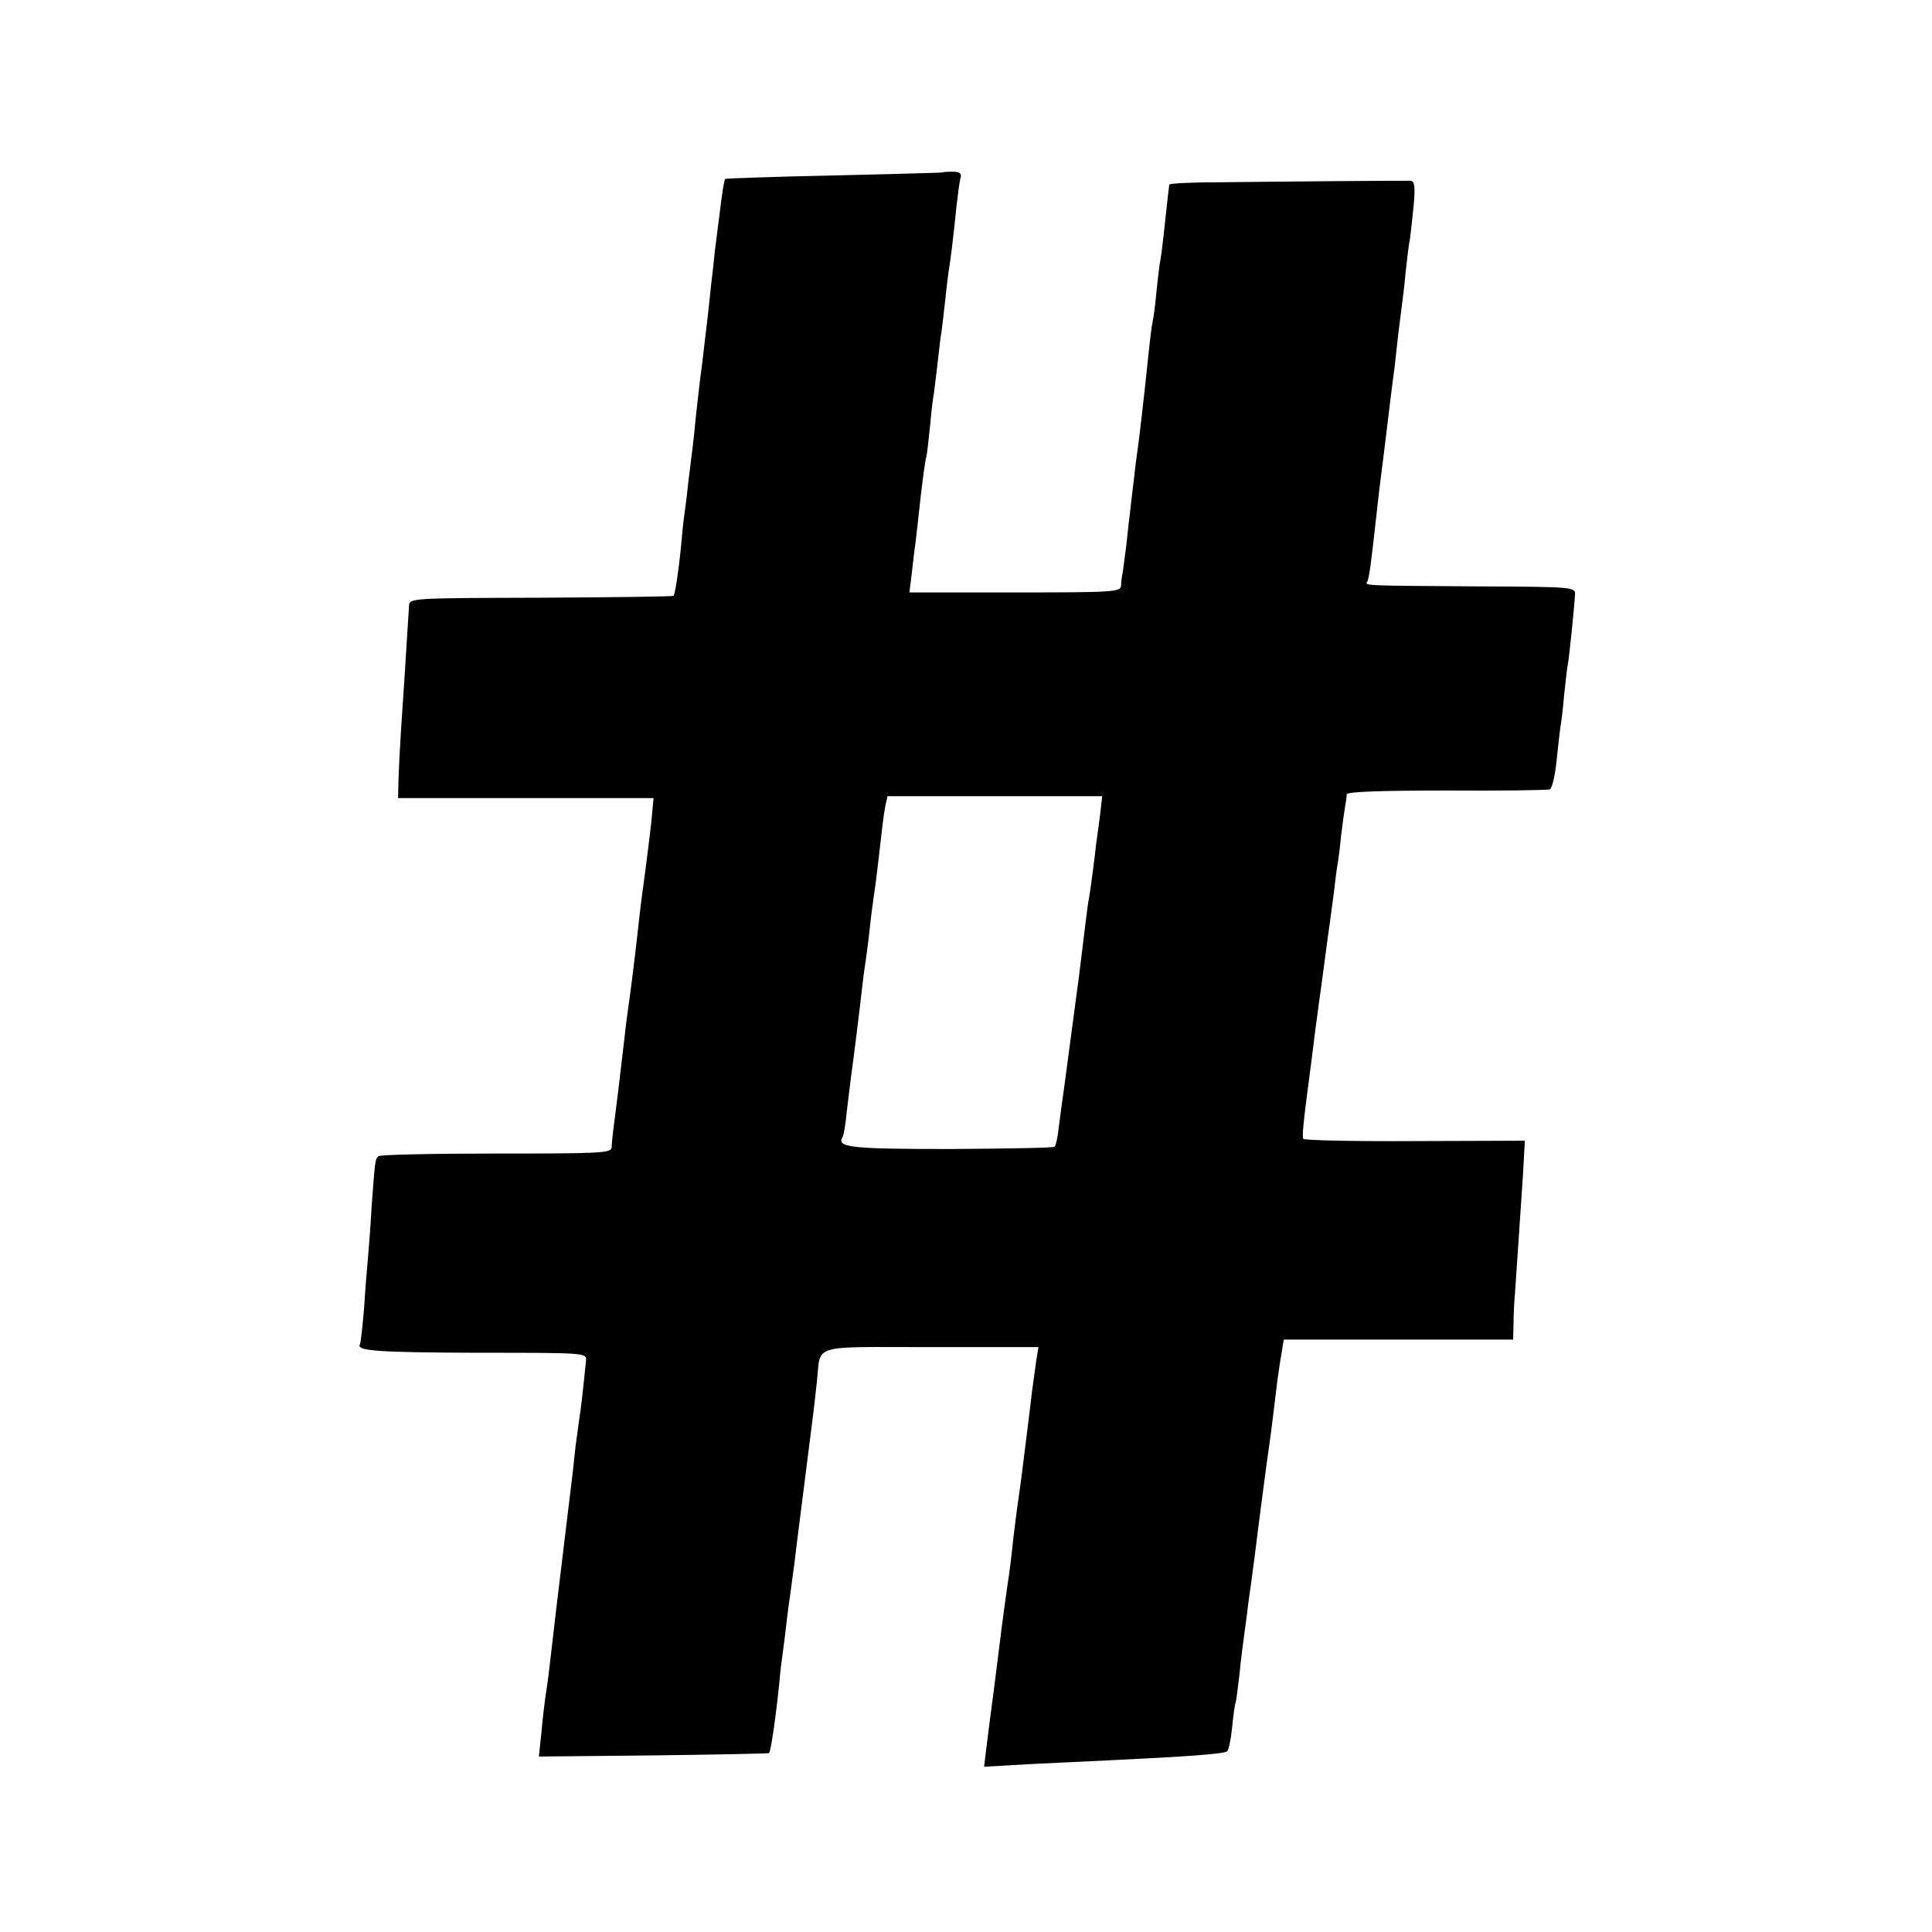
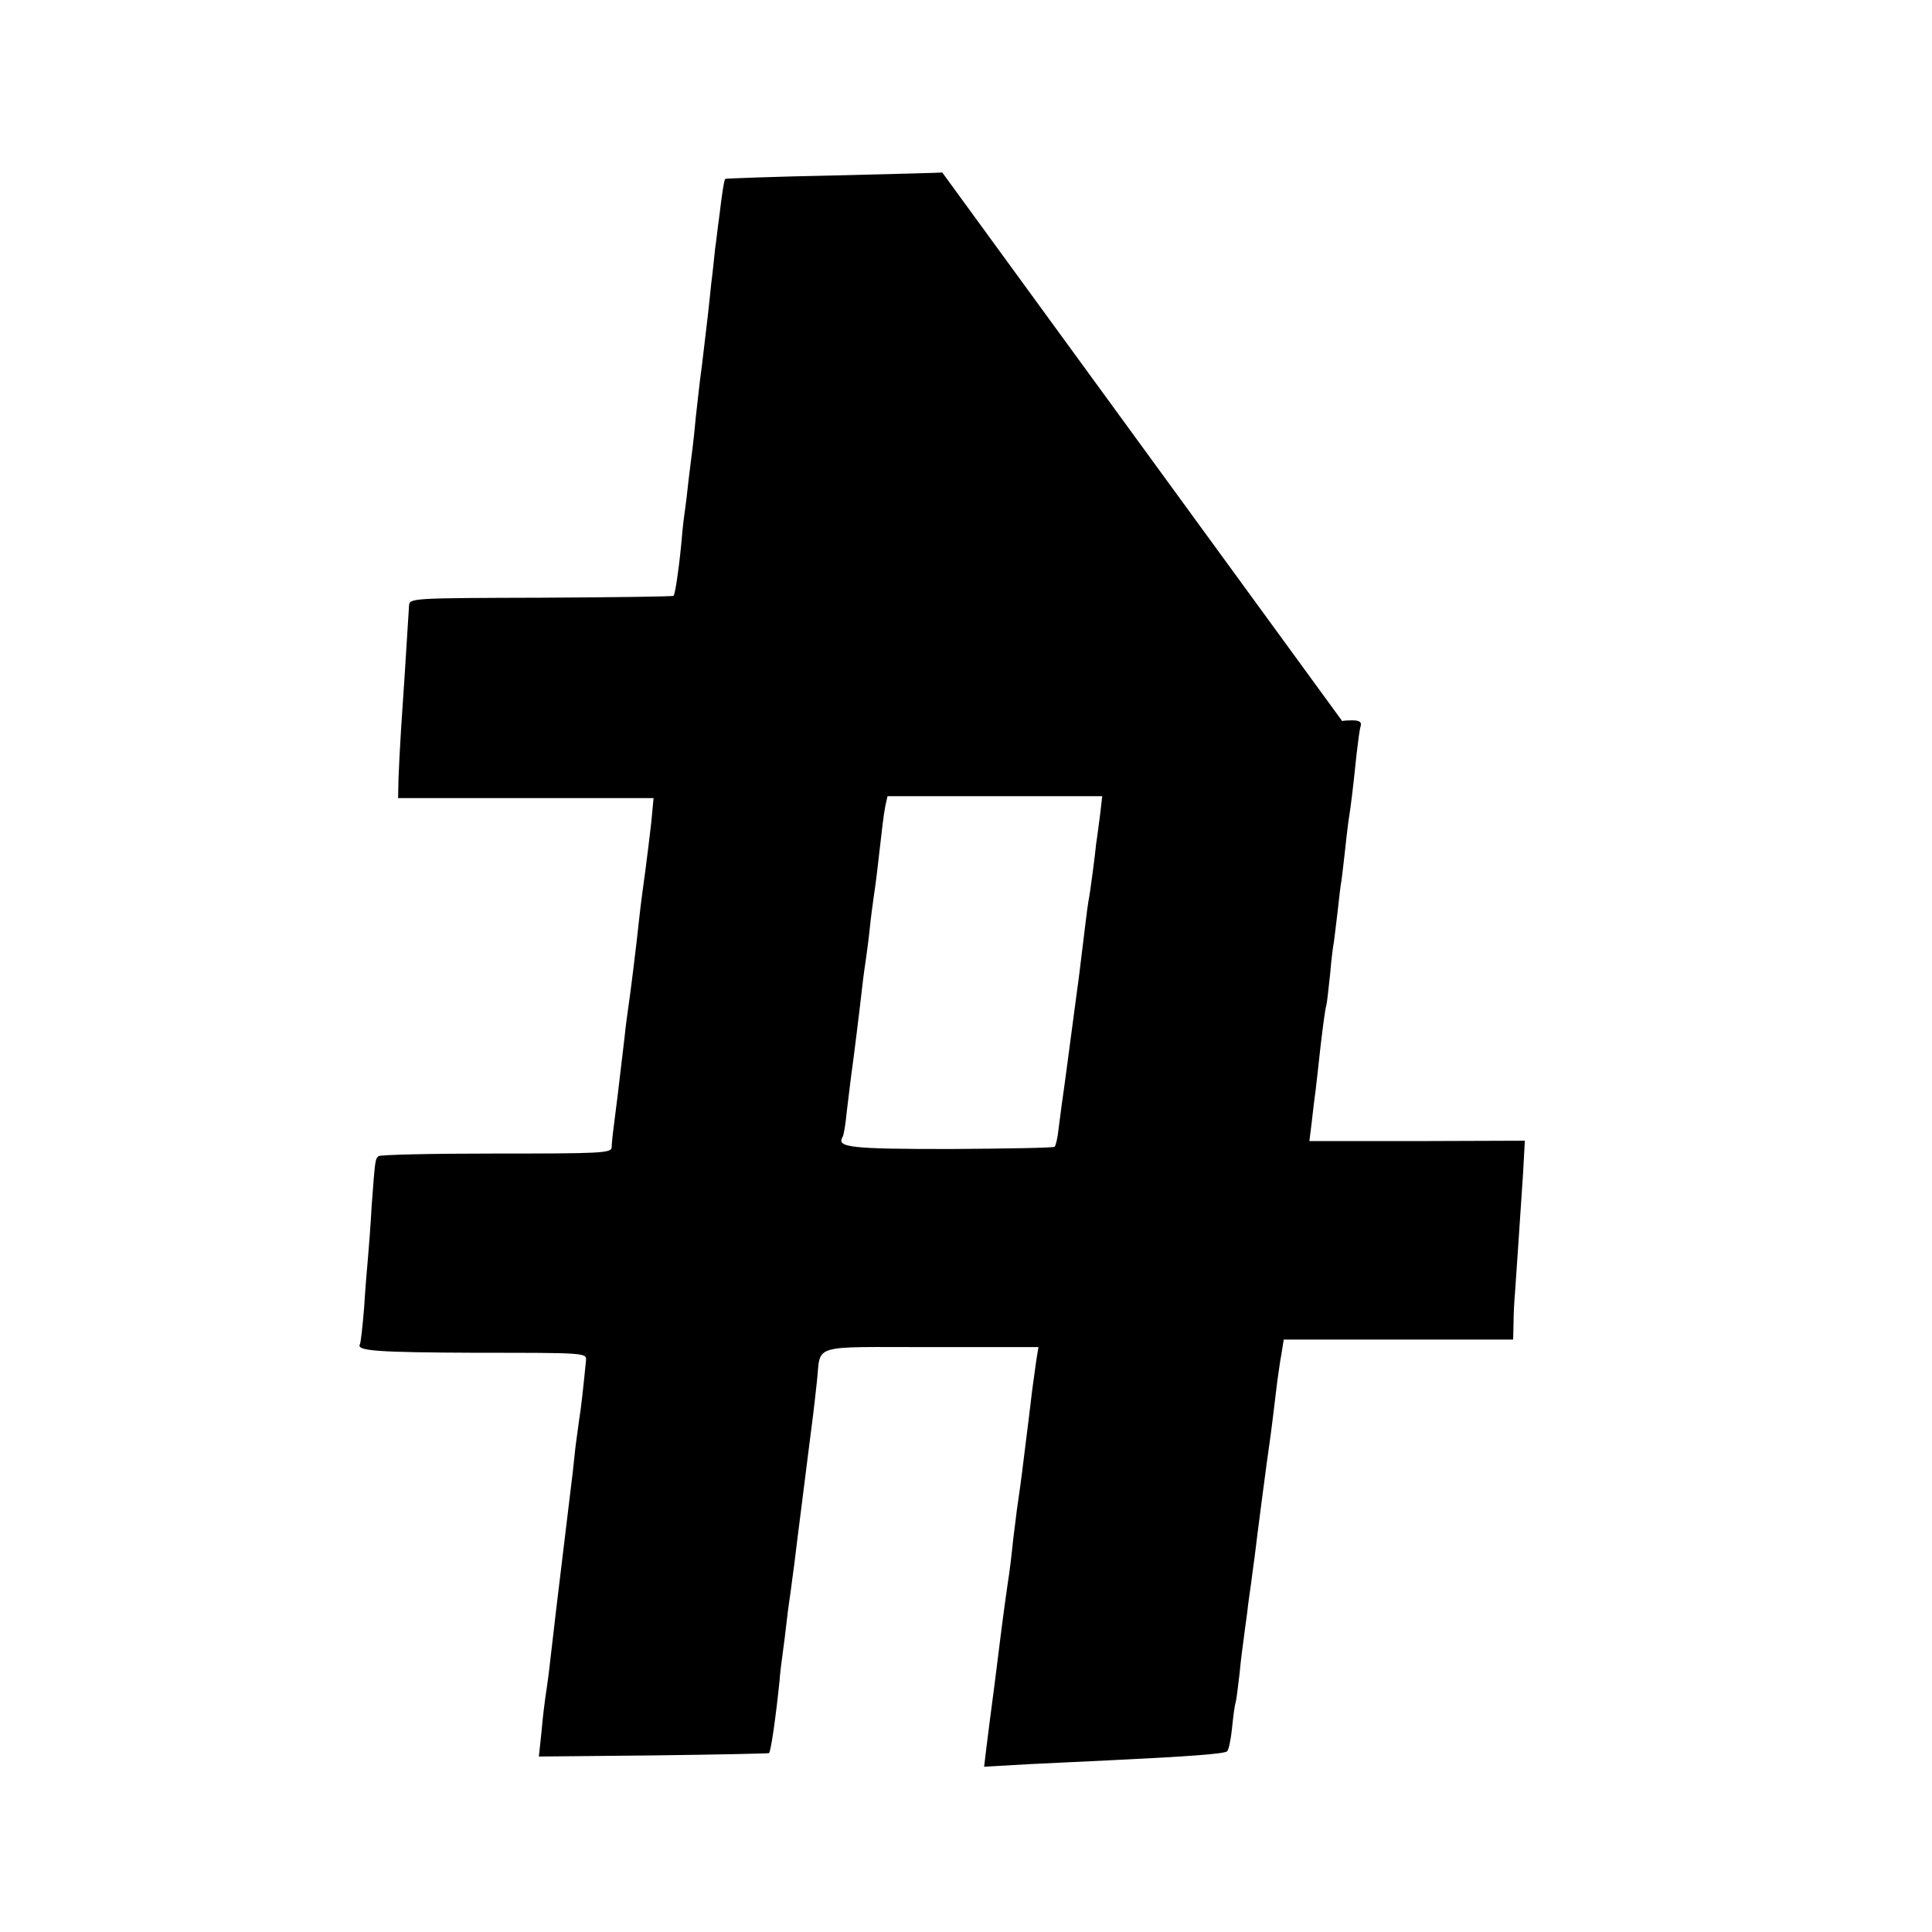
<svg xmlns="http://www.w3.org/2000/svg" version="1.0" width="512pt" height="512pt" viewBox="0 0 512 512" preserveAspectRatio="xMidYMid meet">
  <g transform="translate(0,512) scale(0.1,-0.1)" fill="#000000" stroke="none">
-     <path d="M2497 4663 c-1 -1 -130 -4 -287 -8 -156 -3 -286 -8 -288 -9 -3 -4 -8 -33 -16 -101 -4 -27 -8 -66 -11 -85 -2 -19 -6 -60 -10 -90 -6 -60 -11 -104 -25 -220 -6 -41 -12 -102 -16 -135 -3 -33 -7 -71 -9 -85 -2 -14 -6 -50 -10 -80 -3 -30 -8 -71 -11 -91 -3 -20 -7 -59 -9 -85 -7 -71 -16 -128 -20 -133 -3 -2 -161 -4 -352 -5 -341 -1 -348 -1 -349 -21 -10 -160 -16 -255 -21 -325 -3 -47 -6 -107 -7 -135 l-1 -50 338 0 339 0 -6 -64 c-4 -35 -11 -93 -16 -130 -5 -36 -12 -88 -15 -116 -10 -94 -26 -220 -30 -245 -2 -14 -7 -50 -10 -80 -11 -96 -25 -210 -31 -255 -1 -11 -3 -27 -3 -36 -1 -15 -32 -16 -306 -16 -168 0 -308 -3 -312 -7 -9 -8 -9 -11 -18 -131 -3 -55 -8 -118 -10 -140 -2 -22 -7 -80 -10 -130 -4 -49 -9 -93 -11 -97 -11 -18 43 -22 311 -23 284 0 290 0 288 -20 -7 -72 -14 -134 -18 -156 -2 -13 -6 -46 -10 -74 -3 -27 -7 -68 -10 -90 -41 -337 -47 -390 -60 -503 -3 -26 -8 -58 -10 -72 -2 -14 -7 -54 -10 -90 l-7 -65 304 3 c167 2 304 5 306 6 5 5 18 95 28 193 1 17 5 49 8 70 3 21 8 61 11 88 3 28 8 61 10 75 2 14 6 48 10 75 6 51 9 73 20 160 7 54 23 184 30 237 2 18 7 58 10 88 11 100 -21 90 302 90 l285 0 -6 -37 c-3 -21 -8 -57 -11 -80 -3 -24 -7 -61 -10 -83 -3 -22 -7 -58 -10 -80 -8 -67 -16 -124 -20 -150 -2 -14 -6 -50 -10 -80 -3 -30 -9 -84 -15 -120 -5 -36 -12 -85 -15 -110 -3 -25 -12 -96 -20 -159 -8 -62 -18 -136 -21 -163 l-6 -50 123 7 c68 3 162 8 209 10 208 10 306 17 312 24 4 3 10 31 13 61 3 30 7 62 10 70 2 8 6 42 10 75 3 33 8 71 10 85 2 14 6 48 10 75 3 28 8 61 10 75 2 14 6 48 10 75 6 51 33 259 40 305 4 27 13 102 20 160 3 19 7 52 11 72 l6 38 304 0 304 0 1 43 c0 23 2 60 4 82 3 45 12 174 21 311 l5 91 -291 -1 c-161 -1 -294 2 -296 6 -4 7 0 44 21 203 2 17 7 53 10 80 4 28 8 61 10 75 2 14 9 63 15 110 6 47 13 96 15 110 2 14 6 48 10 75 3 28 7 59 9 70 2 11 7 47 10 80 4 33 9 69 11 80 2 11 4 25 4 30 1 7 93 10 264 10 144 -1 267 1 274 3 6 2 14 36 18 75 4 40 9 80 10 89 2 9 7 48 10 85 4 37 8 75 10 83 3 14 16 138 19 185 1 19 -6 20 -259 21 -300 2 -298 2 -292 12 5 6 11 54 23 162 3 25 7 61 9 80 6 46 19 151 30 243 3 23 7 58 10 77 2 19 7 60 10 90 4 30 8 66 10 80 2 14 7 53 10 88 4 35 8 73 11 85 2 12 6 52 10 89 5 53 3 68 -8 69 -7 0 -94 0 -193 -1 -99 -1 -240 -2 -312 -3 -73 0 -133 -3 -134 -6 -1 -3 -2 -17 -4 -31 -7 -66 -17 -157 -20 -170 -2 -8 -6 -44 -10 -80 -3 -36 -8 -72 -10 -80 -2 -8 -7 -46 -11 -85 -4 -38 -8 -77 -9 -85 -1 -8 -5 -44 -9 -80 -4 -36 -9 -76 -11 -90 -2 -14 -7 -50 -10 -80 -4 -30 -8 -68 -10 -85 -2 -16 -7 -57 -10 -89 -4 -33 -9 -67 -10 -75 -2 -9 -4 -24 -4 -33 -1 -17 -21 -18 -281 -18 l-280 0 6 48 c3 26 7 63 10 82 2 19 9 76 14 125 6 50 12 97 15 105 2 8 6 46 10 83 3 37 8 76 10 85 1 9 6 46 10 82 4 36 8 72 10 80 1 8 6 47 10 85 4 39 9 78 11 89 3 19 9 63 19 161 4 33 8 67 11 75 3 11 -4 15 -22 15 -14 0 -26 -1 -27 -2z m418 -1705 c-4 -29 -8 -62 -10 -73 -1 -11 -5 -45 -9 -75 -4 -30 -9 -67 -12 -81 -4 -26 -8 -62 -19 -151 -3 -24 -7 -59 -10 -78 -27 -203 -37 -280 -41 -305 -2 -16 -6 -47 -9 -69 -2 -21 -7 -41 -10 -45 -3 -3 -128 -5 -276 -6 -265 0 -303 4 -286 32 3 4 8 35 11 67 4 33 9 73 11 90 7 49 24 187 30 241 3 28 8 61 10 75 2 14 7 50 10 80 3 30 8 66 10 80 2 14 7 48 10 75 13 113 16 141 21 168 l6 27 284 0 285 0 -6 -52z" />
+     <path d="M2497 4663 c-1 -1 -130 -4 -287 -8 -156 -3 -286 -8 -288 -9 -3 -4 -8 -33 -16 -101 -4 -27 -8 -66 -11 -85 -2 -19 -6 -60 -10 -90 -6 -60 -11 -104 -25 -220 -6 -41 -12 -102 -16 -135 -3 -33 -7 -71 -9 -85 -2 -14 -6 -50 -10 -80 -3 -30 -8 -71 -11 -91 -3 -20 -7 -59 -9 -85 -7 -71 -16 -128 -20 -133 -3 -2 -161 -4 -352 -5 -341 -1 -348 -1 -349 -21 -10 -160 -16 -255 -21 -325 -3 -47 -6 -107 -7 -135 l-1 -50 338 0 339 0 -6 -64 c-4 -35 -11 -93 -16 -130 -5 -36 -12 -88 -15 -116 -10 -94 -26 -220 -30 -245 -2 -14 -7 -50 -10 -80 -11 -96 -25 -210 -31 -255 -1 -11 -3 -27 -3 -36 -1 -15 -32 -16 -306 -16 -168 0 -308 -3 -312 -7 -9 -8 -9 -11 -18 -131 -3 -55 -8 -118 -10 -140 -2 -22 -7 -80 -10 -130 -4 -49 -9 -93 -11 -97 -11 -18 43 -22 311 -23 284 0 290 0 288 -20 -7 -72 -14 -134 -18 -156 -2 -13 -6 -46 -10 -74 -3 -27 -7 -68 -10 -90 -41 -337 -47 -390 -60 -503 -3 -26 -8 -58 -10 -72 -2 -14 -7 -54 -10 -90 l-7 -65 304 3 c167 2 304 5 306 6 5 5 18 95 28 193 1 17 5 49 8 70 3 21 8 61 11 88 3 28 8 61 10 75 2 14 6 48 10 75 6 51 9 73 20 160 7 54 23 184 30 237 2 18 7 58 10 88 11 100 -21 90 302 90 l285 0 -6 -37 c-3 -21 -8 -57 -11 -80 -3 -24 -7 -61 -10 -83 -3 -22 -7 -58 -10 -80 -8 -67 -16 -124 -20 -150 -2 -14 -6 -50 -10 -80 -3 -30 -9 -84 -15 -120 -5 -36 -12 -85 -15 -110 -3 -25 -12 -96 -20 -159 -8 -62 -18 -136 -21 -163 l-6 -50 123 7 c68 3 162 8 209 10 208 10 306 17 312 24 4 3 10 31 13 61 3 30 7 62 10 70 2 8 6 42 10 75 3 33 8 71 10 85 2 14 6 48 10 75 3 28 8 61 10 75 2 14 6 48 10 75 6 51 33 259 40 305 4 27 13 102 20 160 3 19 7 52 11 72 l6 38 304 0 304 0 1 43 c0 23 2 60 4 82 3 45 12 174 21 311 l5 91 -291 -1 l-280 0 6 48 c3 26 7 63 10 82 2 19 9 76 14 125 6 50 12 97 15 105 2 8 6 46 10 83 3 37 8 76 10 85 1 9 6 46 10 82 4 36 8 72 10 80 1 8 6 47 10 85 4 39 9 78 11 89 3 19 9 63 19 161 4 33 8 67 11 75 3 11 -4 15 -22 15 -14 0 -26 -1 -27 -2z m418 -1705 c-4 -29 -8 -62 -10 -73 -1 -11 -5 -45 -9 -75 -4 -30 -9 -67 -12 -81 -4 -26 -8 -62 -19 -151 -3 -24 -7 -59 -10 -78 -27 -203 -37 -280 -41 -305 -2 -16 -6 -47 -9 -69 -2 -21 -7 -41 -10 -45 -3 -3 -128 -5 -276 -6 -265 0 -303 4 -286 32 3 4 8 35 11 67 4 33 9 73 11 90 7 49 24 187 30 241 3 28 8 61 10 75 2 14 7 50 10 80 3 30 8 66 10 80 2 14 7 48 10 75 13 113 16 141 21 168 l6 27 284 0 285 0 -6 -52z" />
  </g>
</svg>